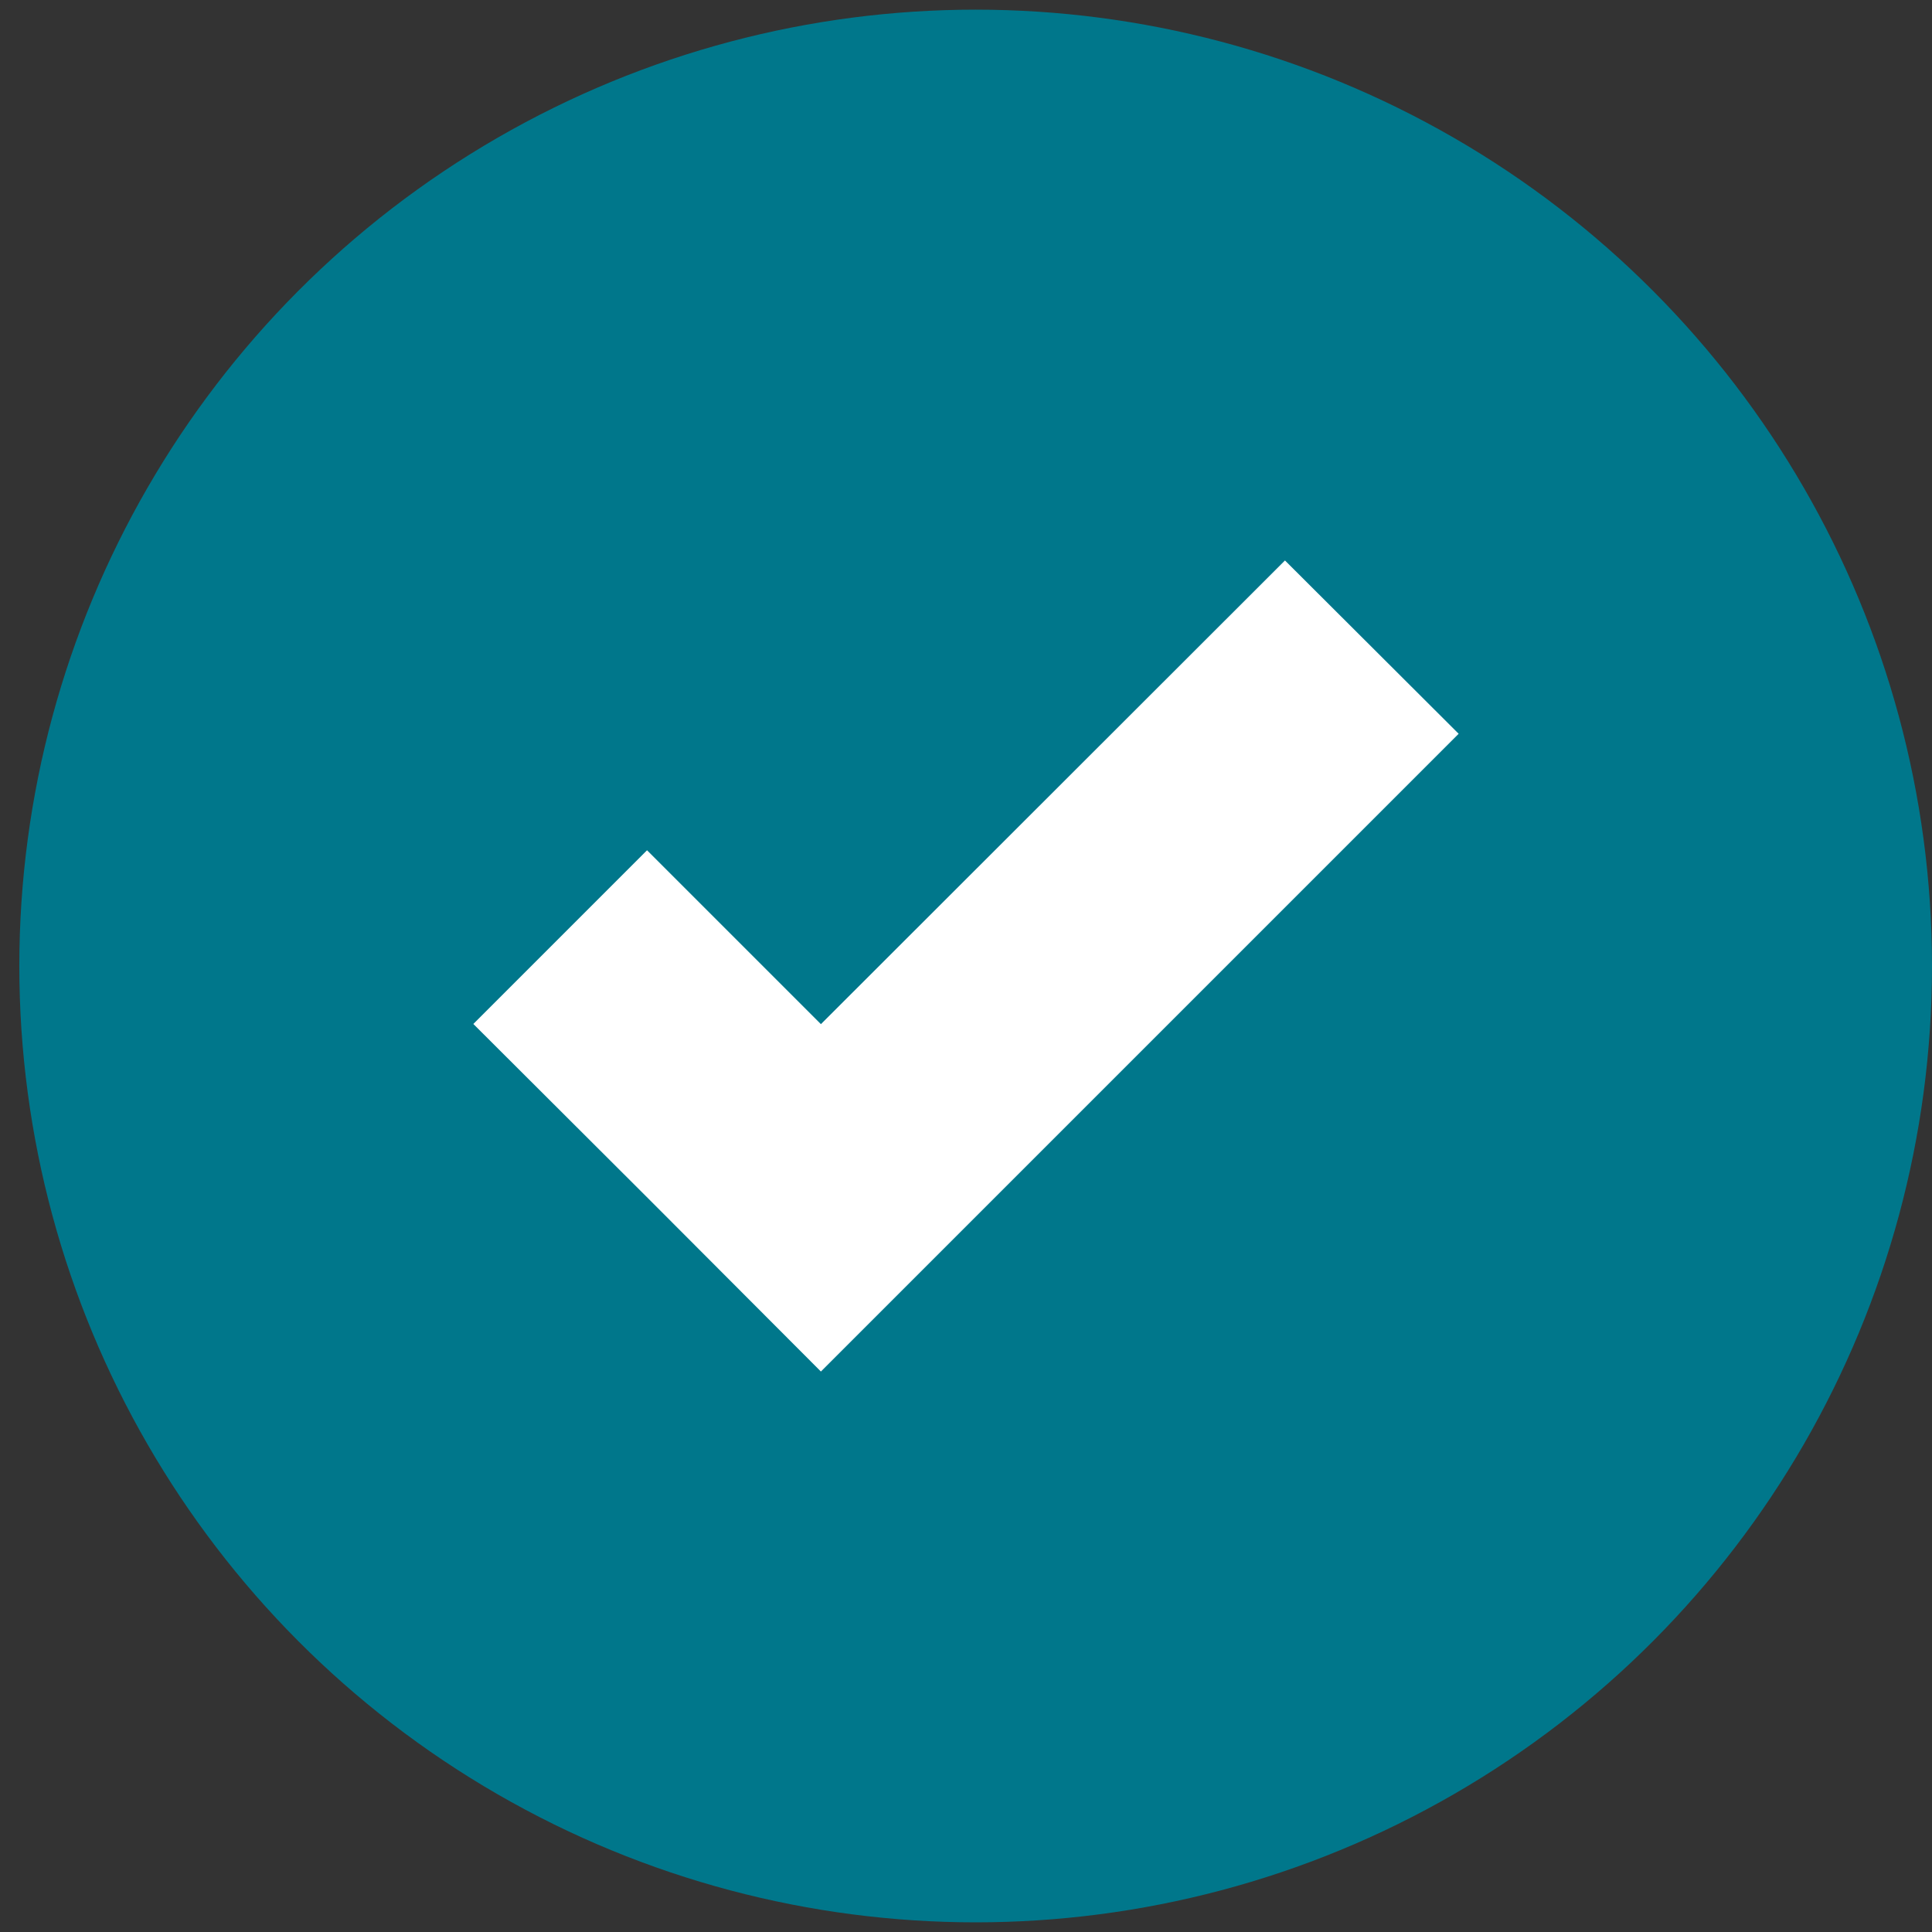
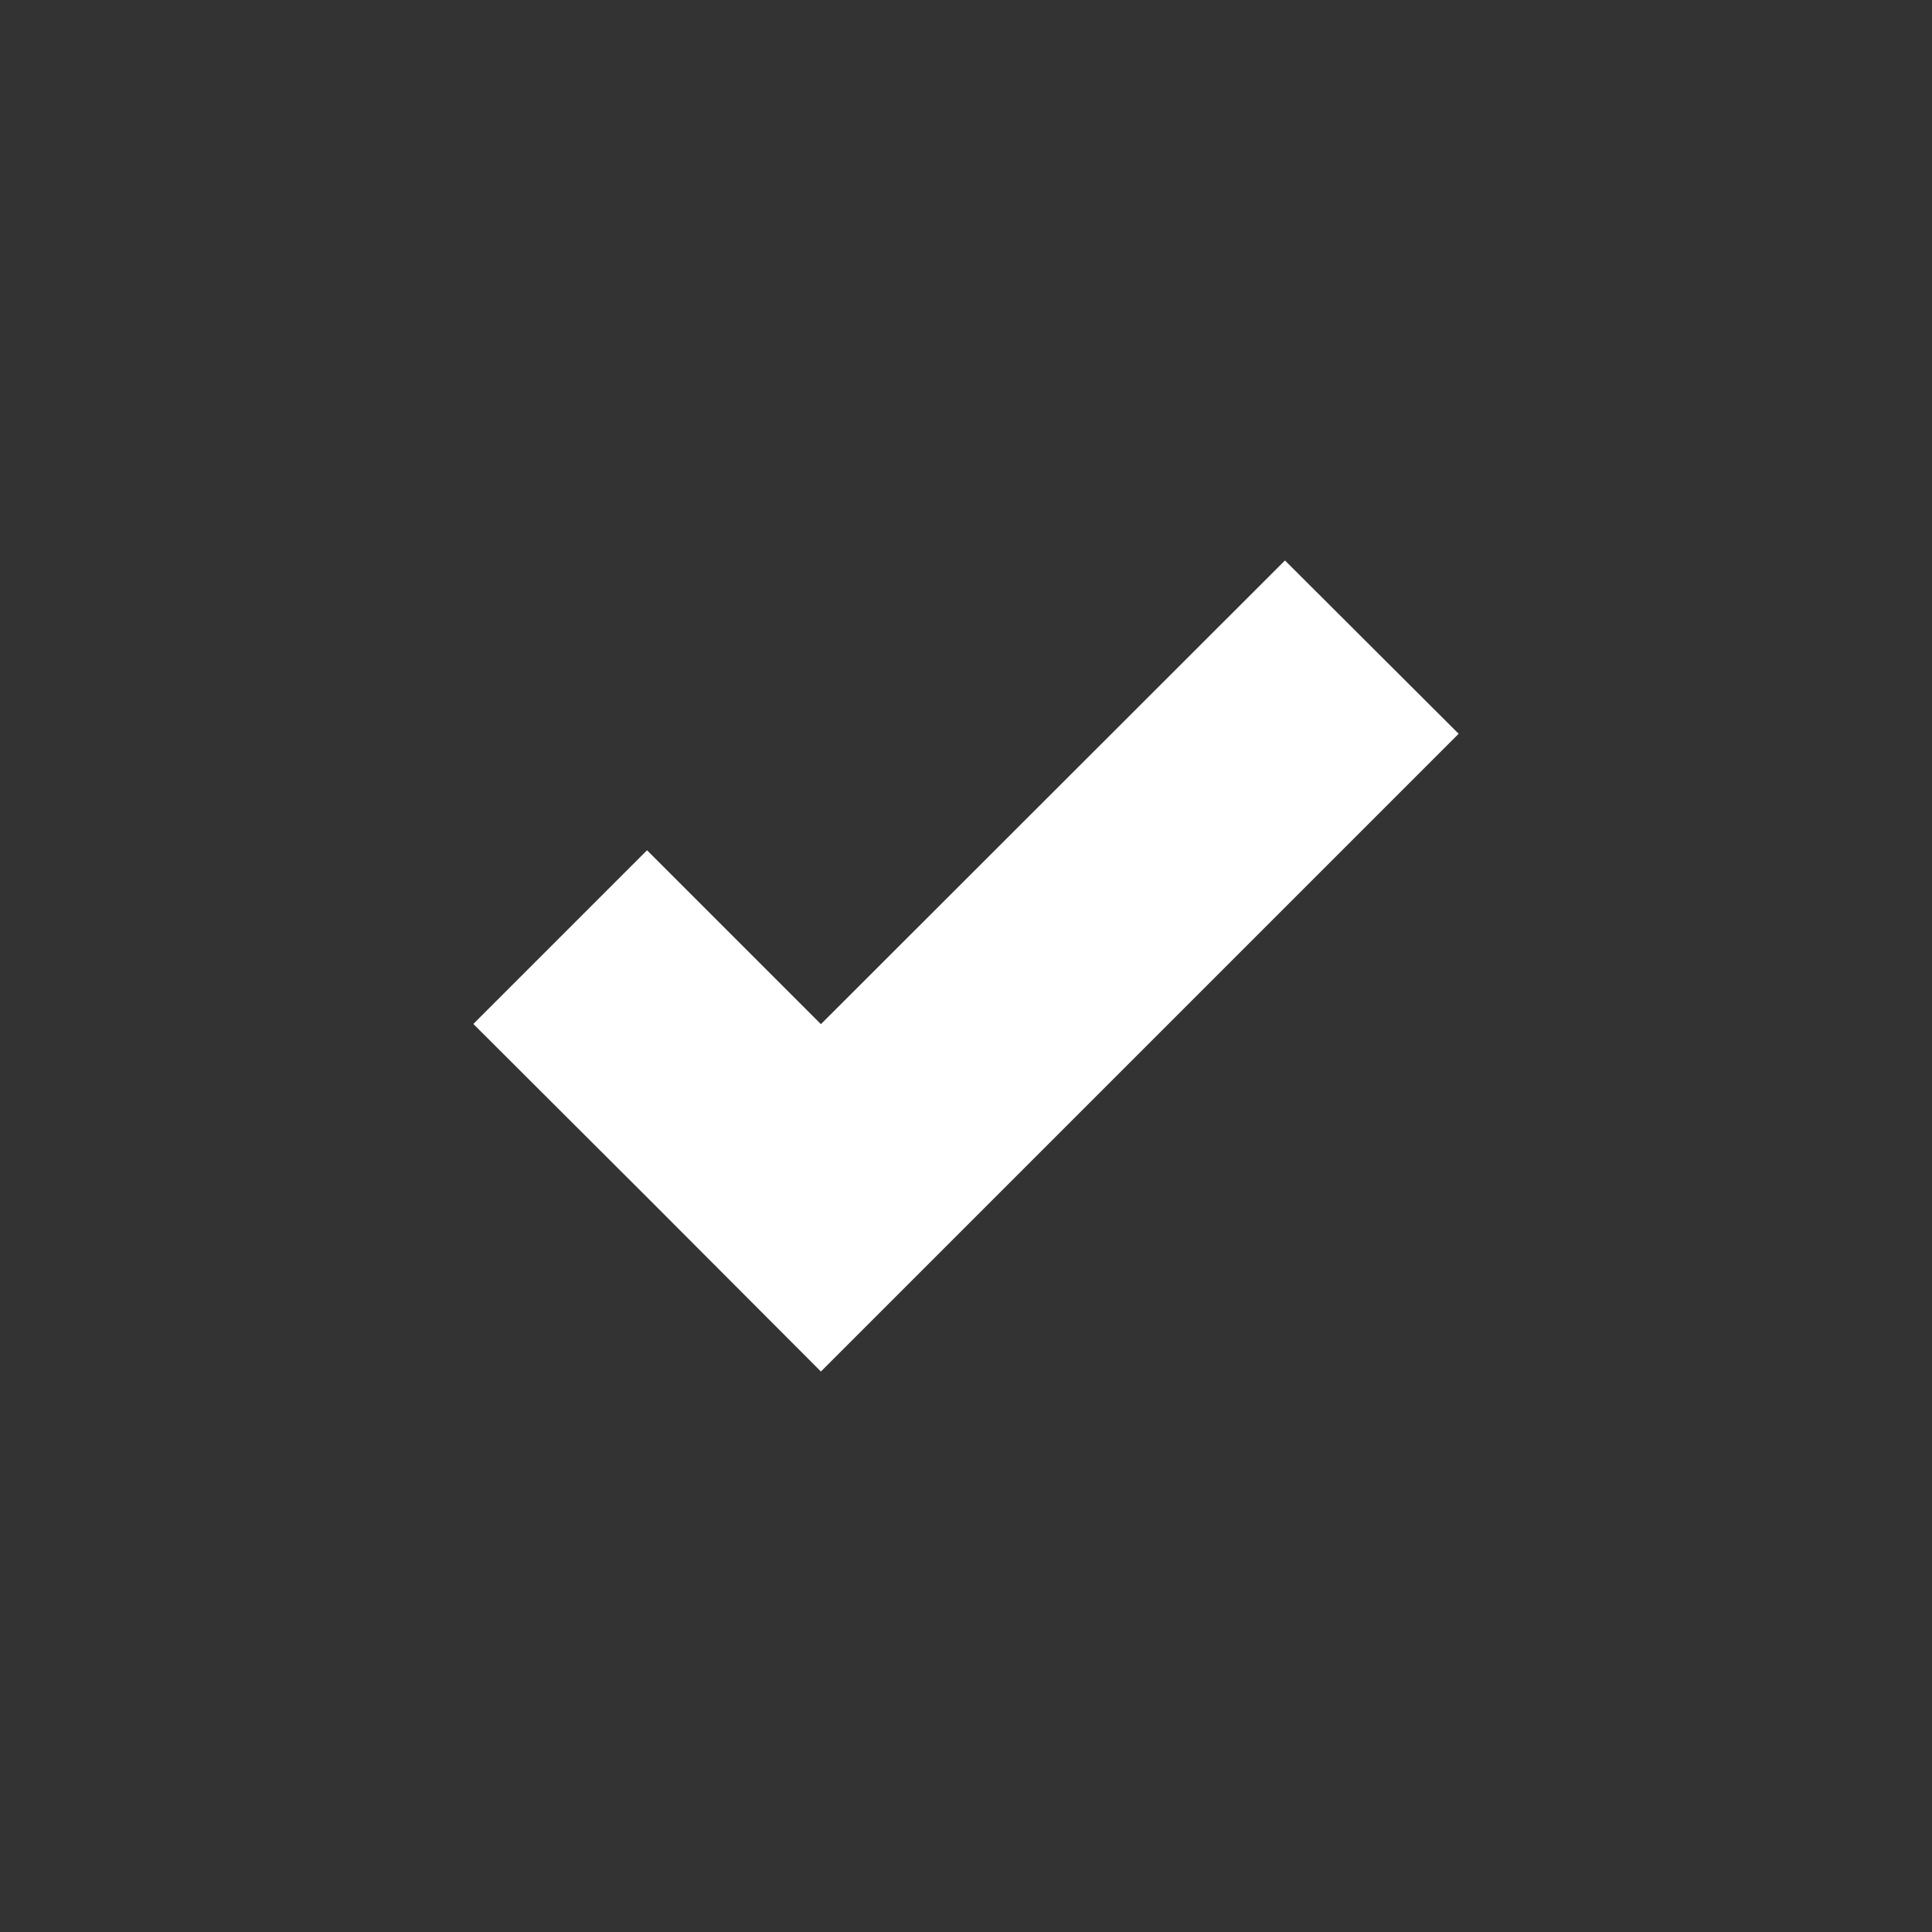
<svg xmlns="http://www.w3.org/2000/svg" id="Layer_1" viewBox="0 0 100 100">
  <rect x="0" y="0" width="100" height="100" fill="#333333" stroke="none" />
  <defs>
    <style>.cls-1{fill:#00778b;}.cls-2{fill:#fff;}</style>
  </defs>
-   <circle class="cls-1" cx="50.5" cy="50" r="49.5" />
  <polygon class="cls-2" points="66.51 29.01 42.49 53.01 33.49 44.01 24.5 53 33.52 62 42.49 70.99 75.5 37.98 66.51 29.01" />
</svg>